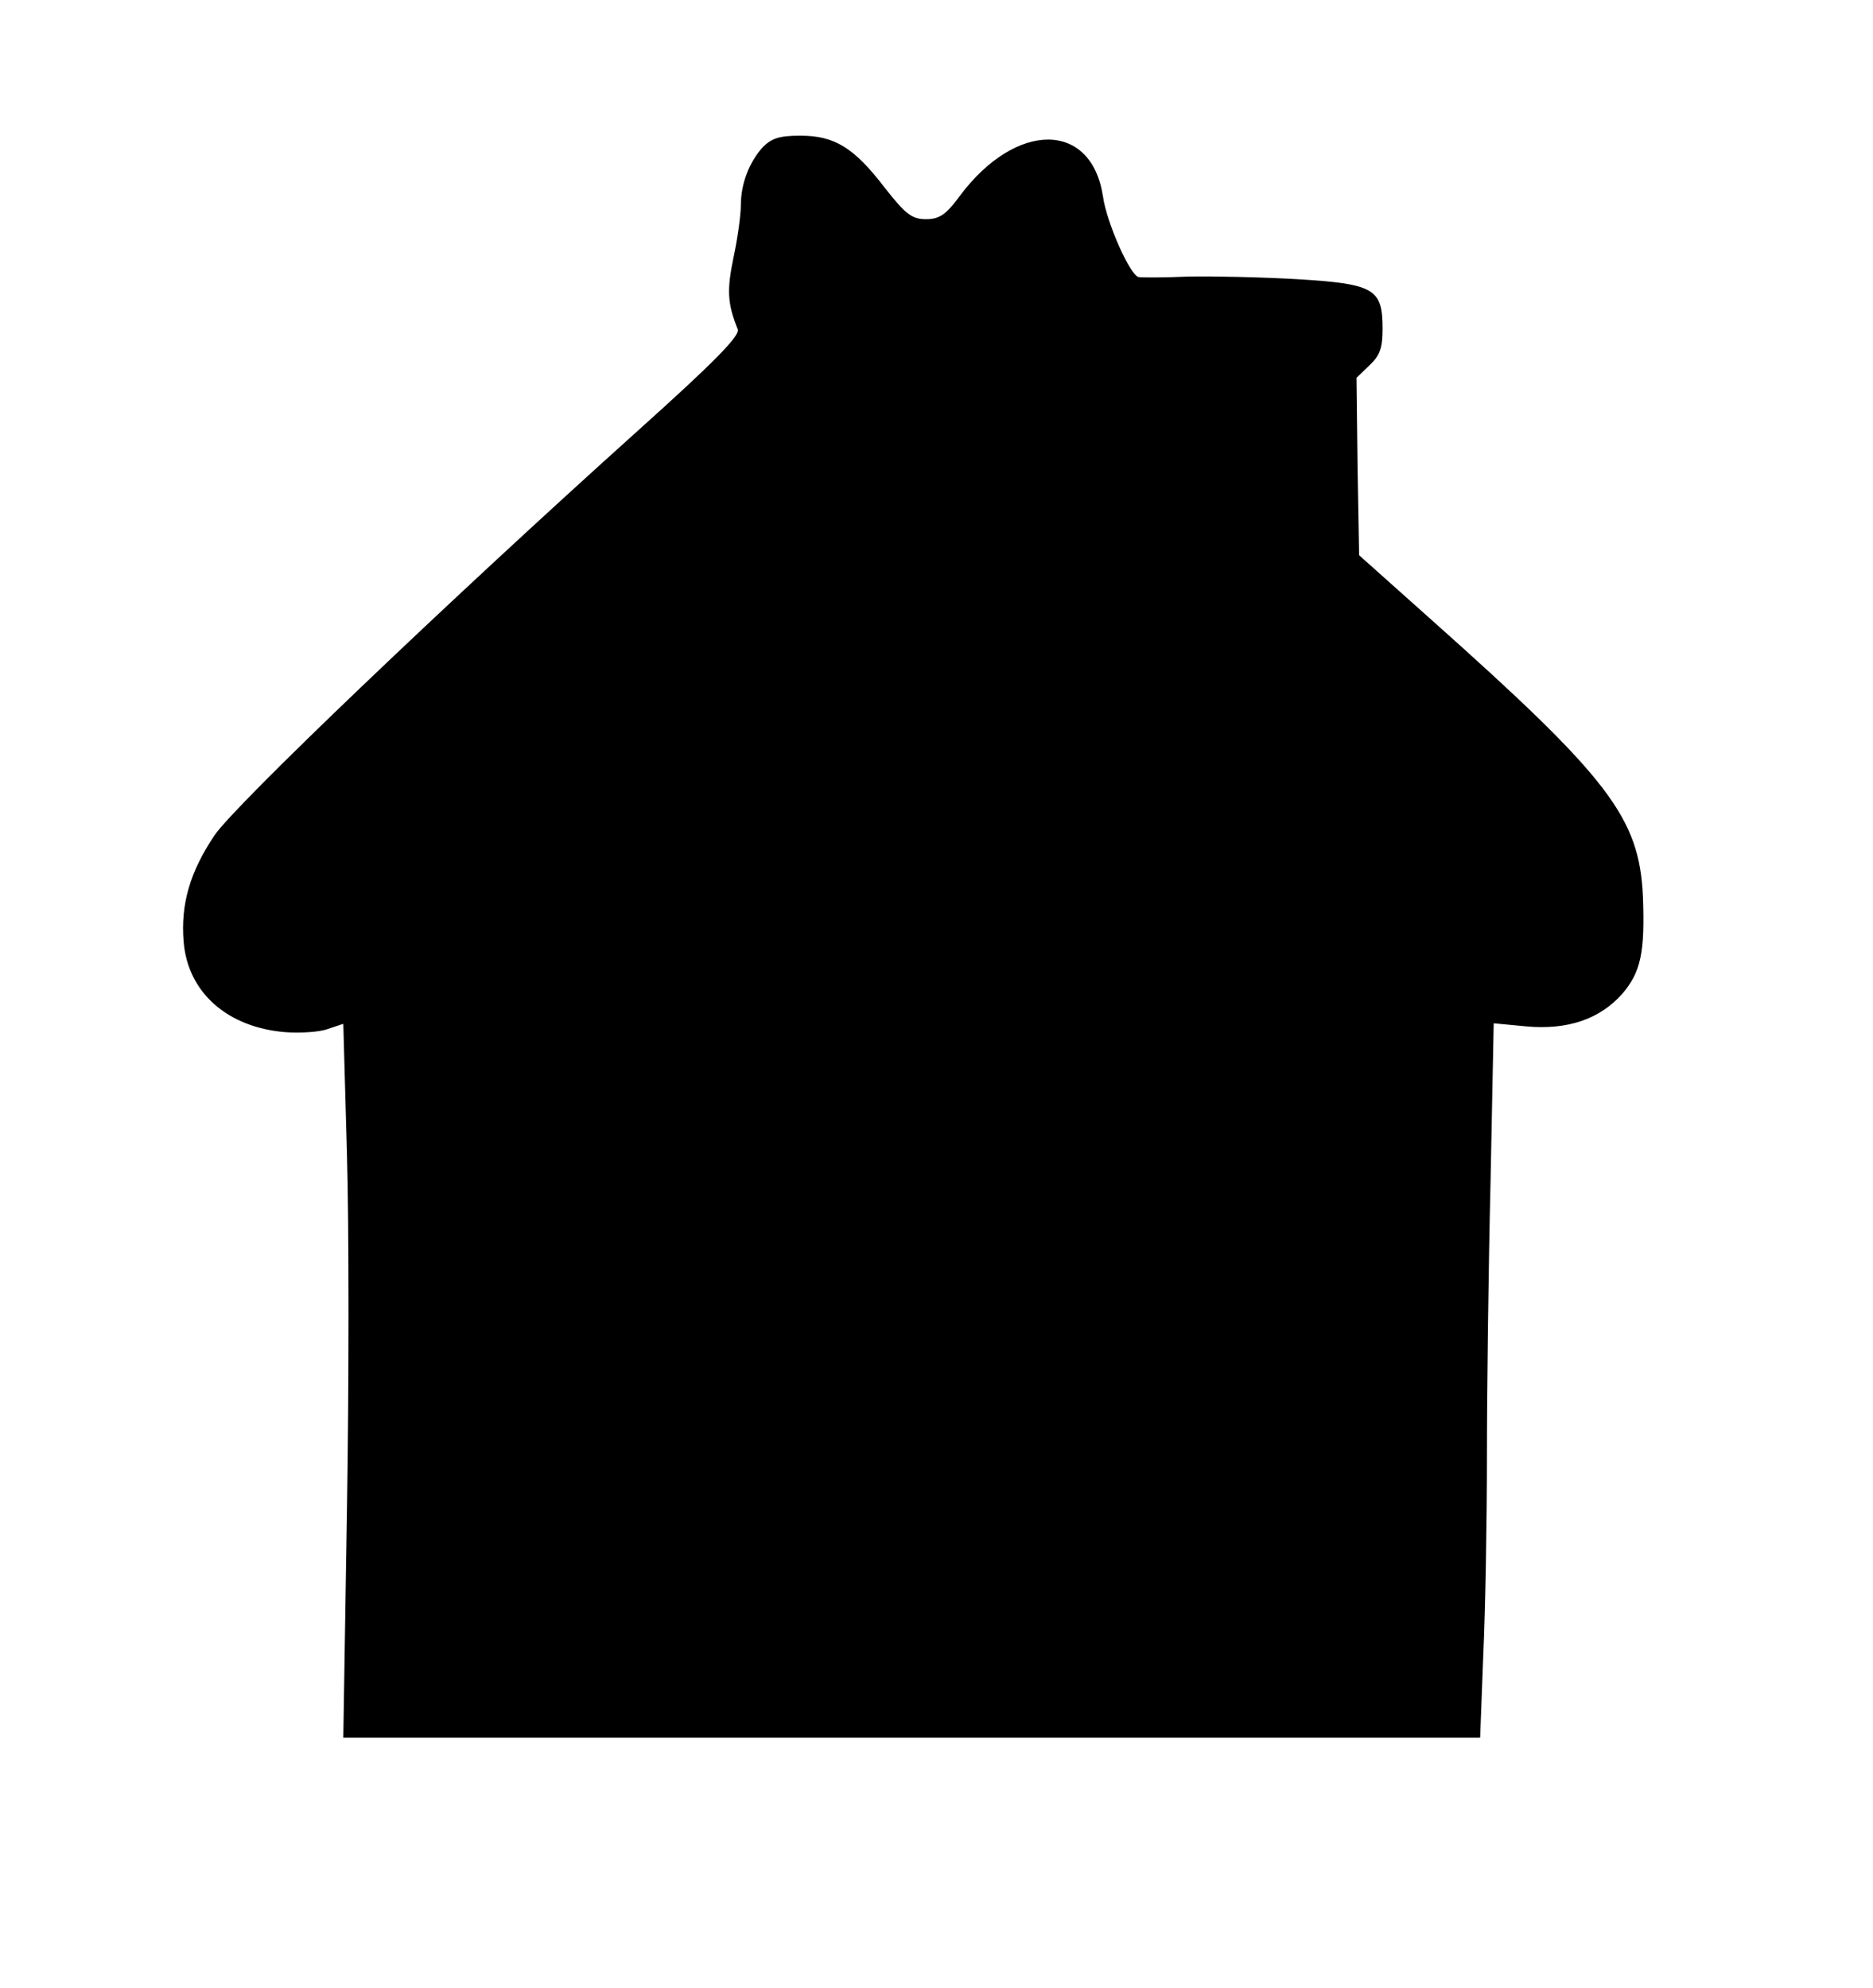
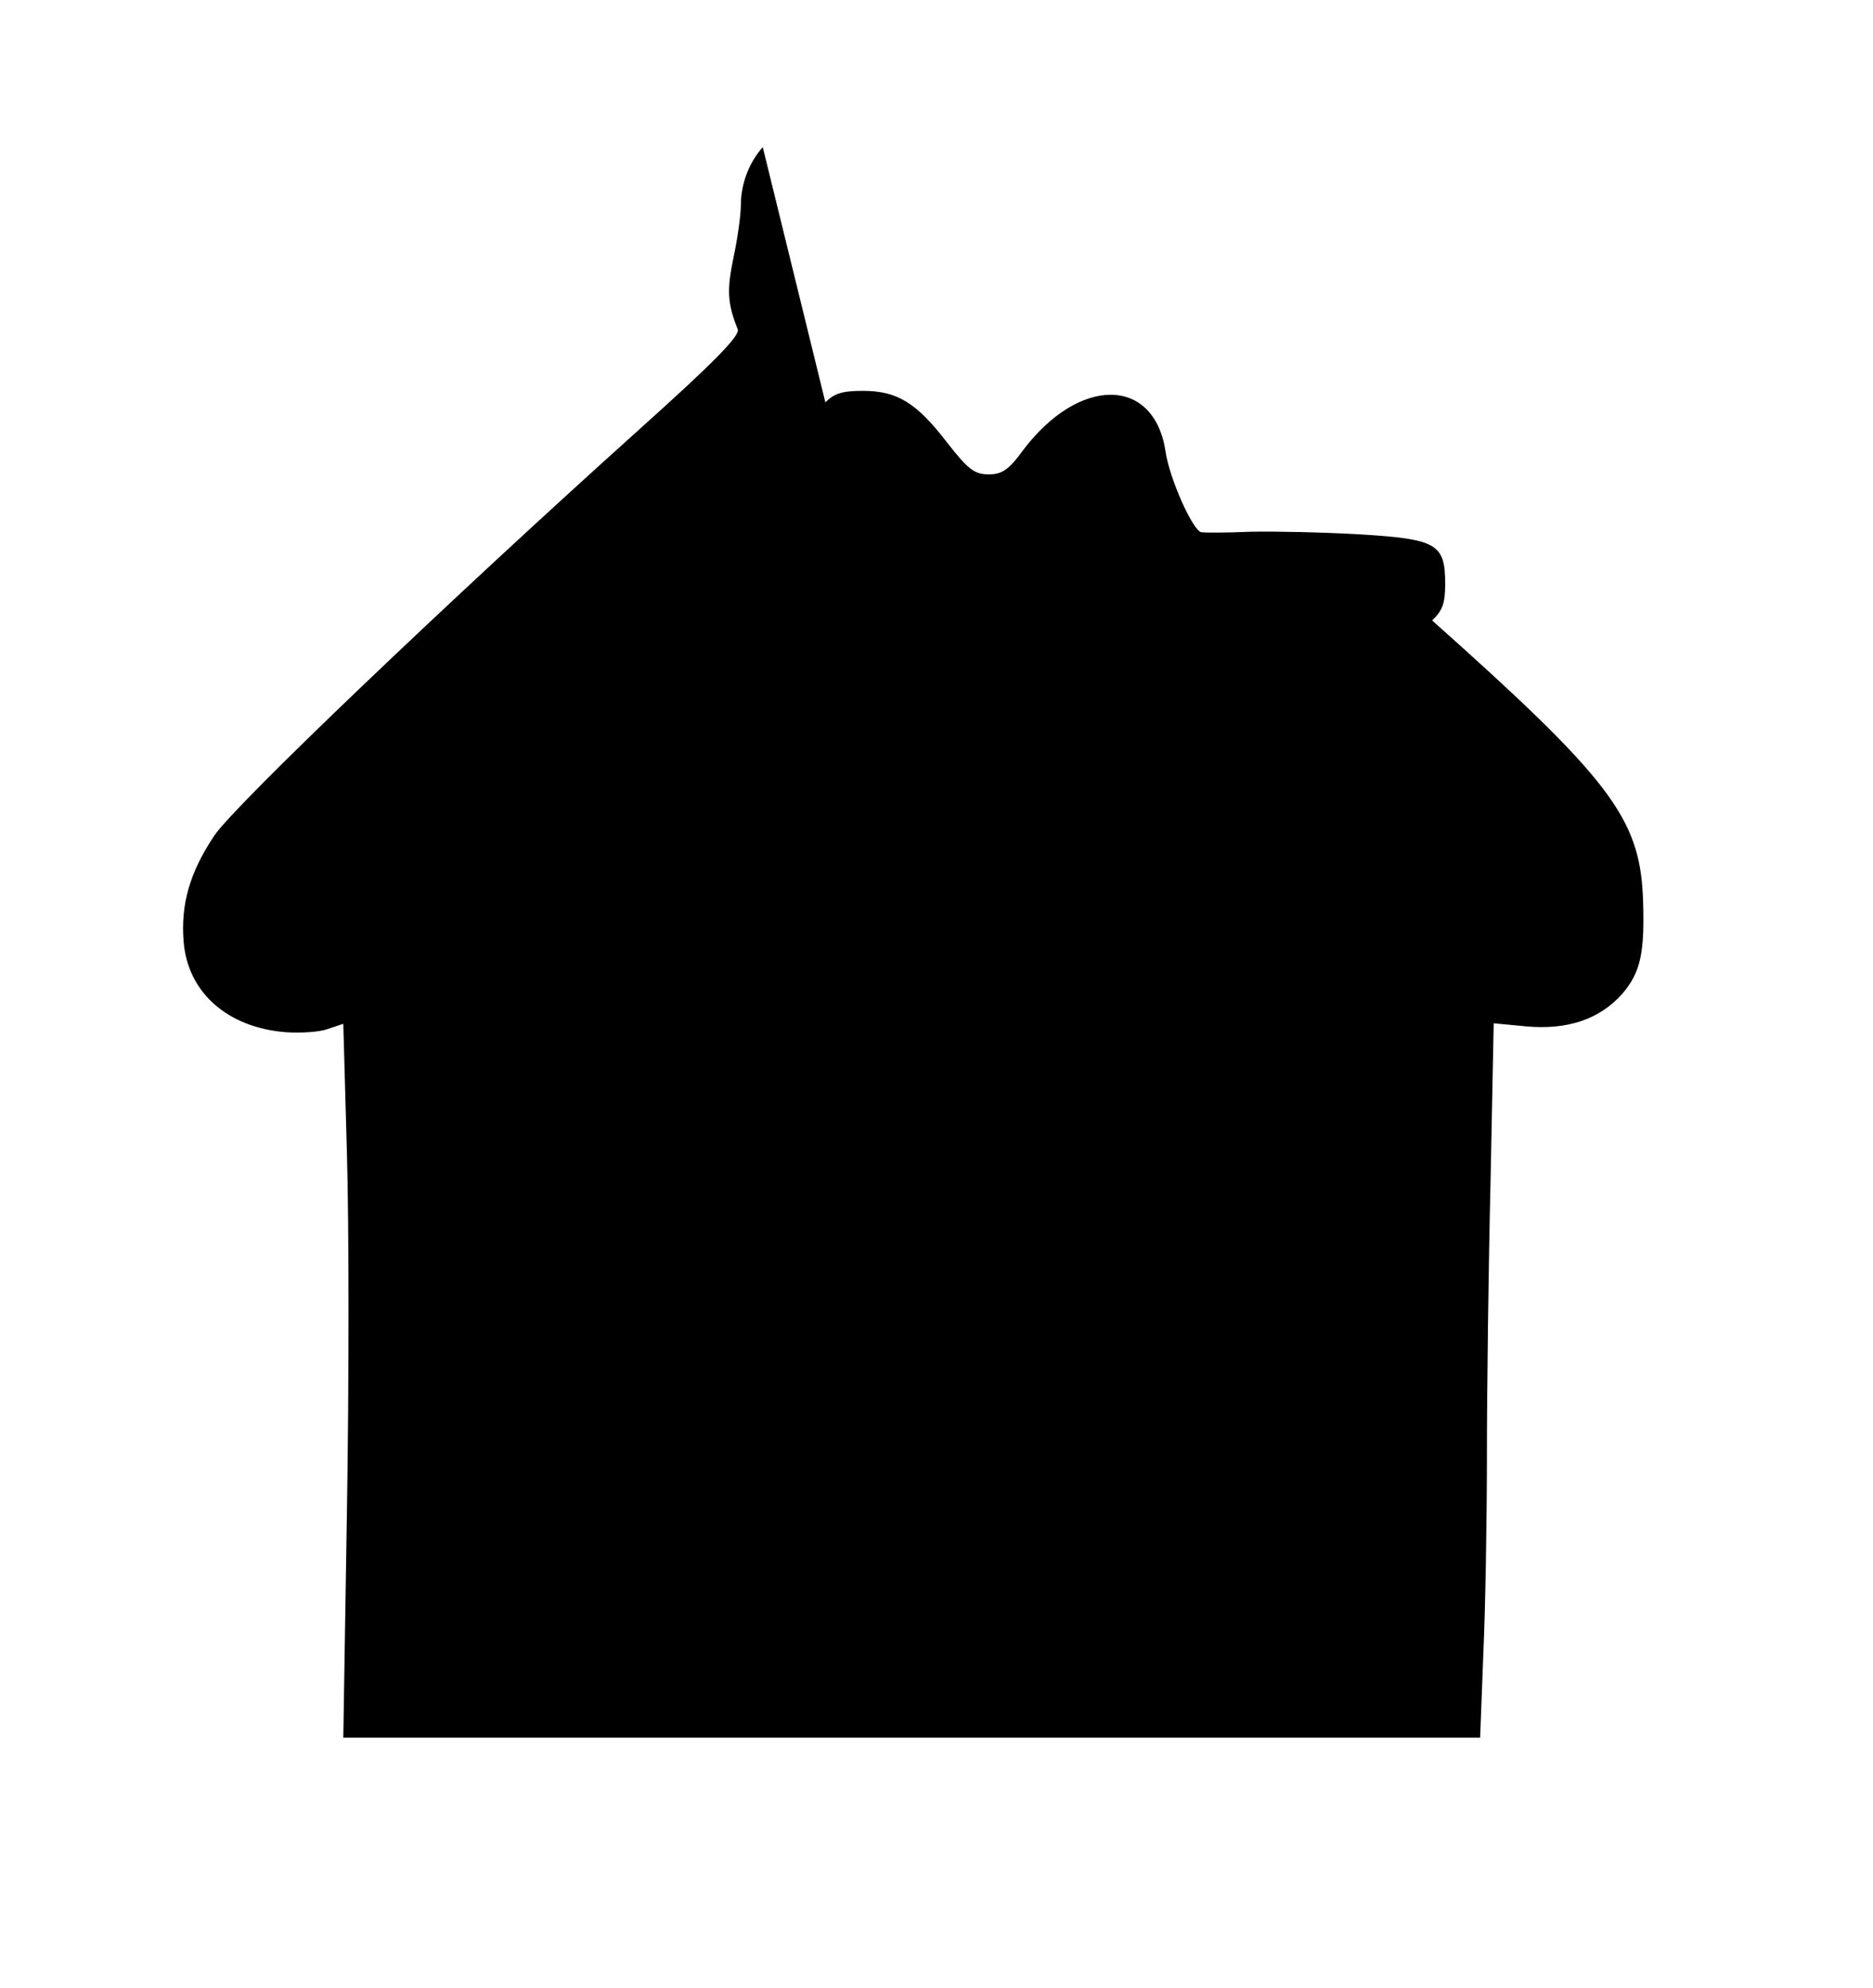
<svg xmlns="http://www.w3.org/2000/svg" version="1.0" width="359pt" height="381pt" viewBox="0 0 359 381" preserveAspectRatio="xMidYMid meet">
  <g transform="translate(0,381) scale(0.1,-0.1)" fill="#000000" stroke="none">
-     <path d="M1462 3528 c-26 -29 -42 -70 -42 -111 0 -18 -6 -63 -14 -100 -13 -63 -12 -88 8 -138 5 -12 -45 -63 -191 -194 -365 -328 -773 -718 -812 -776 -47 -70 -65 -132 -59 -204 8 -97 84 -164 195 -173 28 -2 65 0 81 6 l30 10 7 -249 c4 -137 4 -445 0 -684 l-7 -435 1089 0 1090 0 6 158 c4 86 7 259 7 383 0 124 3 361 7 527 l6 301 63 -6 c79 -7 140 14 183 62 36 42 44 79 40 187 -7 151 -64 226 -404 529 l-140 125 -3 170 -2 170 25 24 c20 19 25 33 25 70 0 77 -16 86 -164 95 -70 4 -163 6 -209 5 -45 -2 -87 -2 -94 -1 -16 1 -62 104 -69 155 -22 144 -166 145 -274 1 -27 -37 -40 -45 -65 -45 -27 0 -39 9 -79 60 -59 77 -96 100 -162 100 -40 0 -55 -5 -72 -22z" />
+     <path d="M1462 3528 c-26 -29 -42 -70 -42 -111 0 -18 -6 -63 -14 -100 -13 -63 -12 -88 8 -138 5 -12 -45 -63 -191 -194 -365 -328 -773 -718 -812 -776 -47 -70 -65 -132 -59 -204 8 -97 84 -164 195 -173 28 -2 65 0 81 6 l30 10 7 -249 c4 -137 4 -445 0 -684 l-7 -435 1089 0 1090 0 6 158 c4 86 7 259 7 383 0 124 3 361 7 527 l6 301 63 -6 c79 -7 140 14 183 62 36 42 44 79 40 187 -7 151 -64 226 -404 529 c20 19 25 33 25 70 0 77 -16 86 -164 95 -70 4 -163 6 -209 5 -45 -2 -87 -2 -94 -1 -16 1 -62 104 -69 155 -22 144 -166 145 -274 1 -27 -37 -40 -45 -65 -45 -27 0 -39 9 -79 60 -59 77 -96 100 -162 100 -40 0 -55 -5 -72 -22z" />
  </g>
</svg>